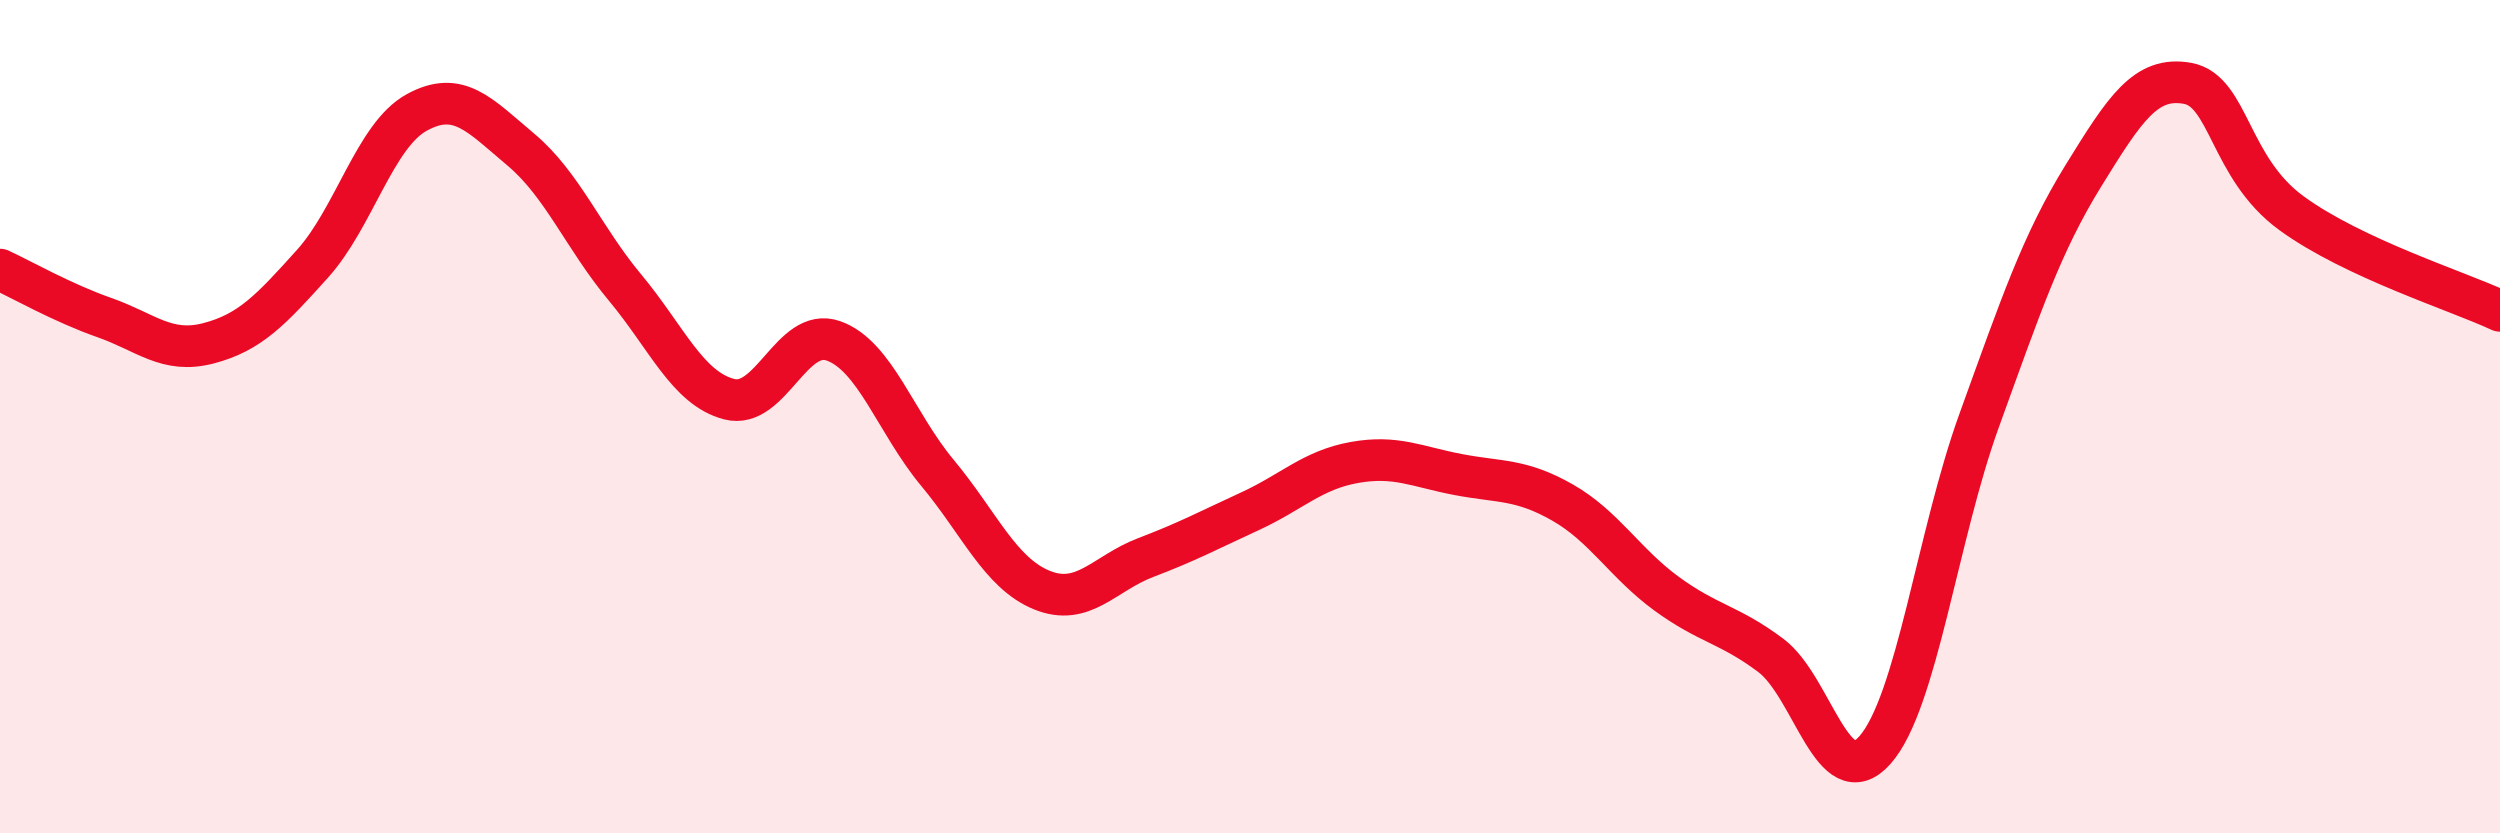
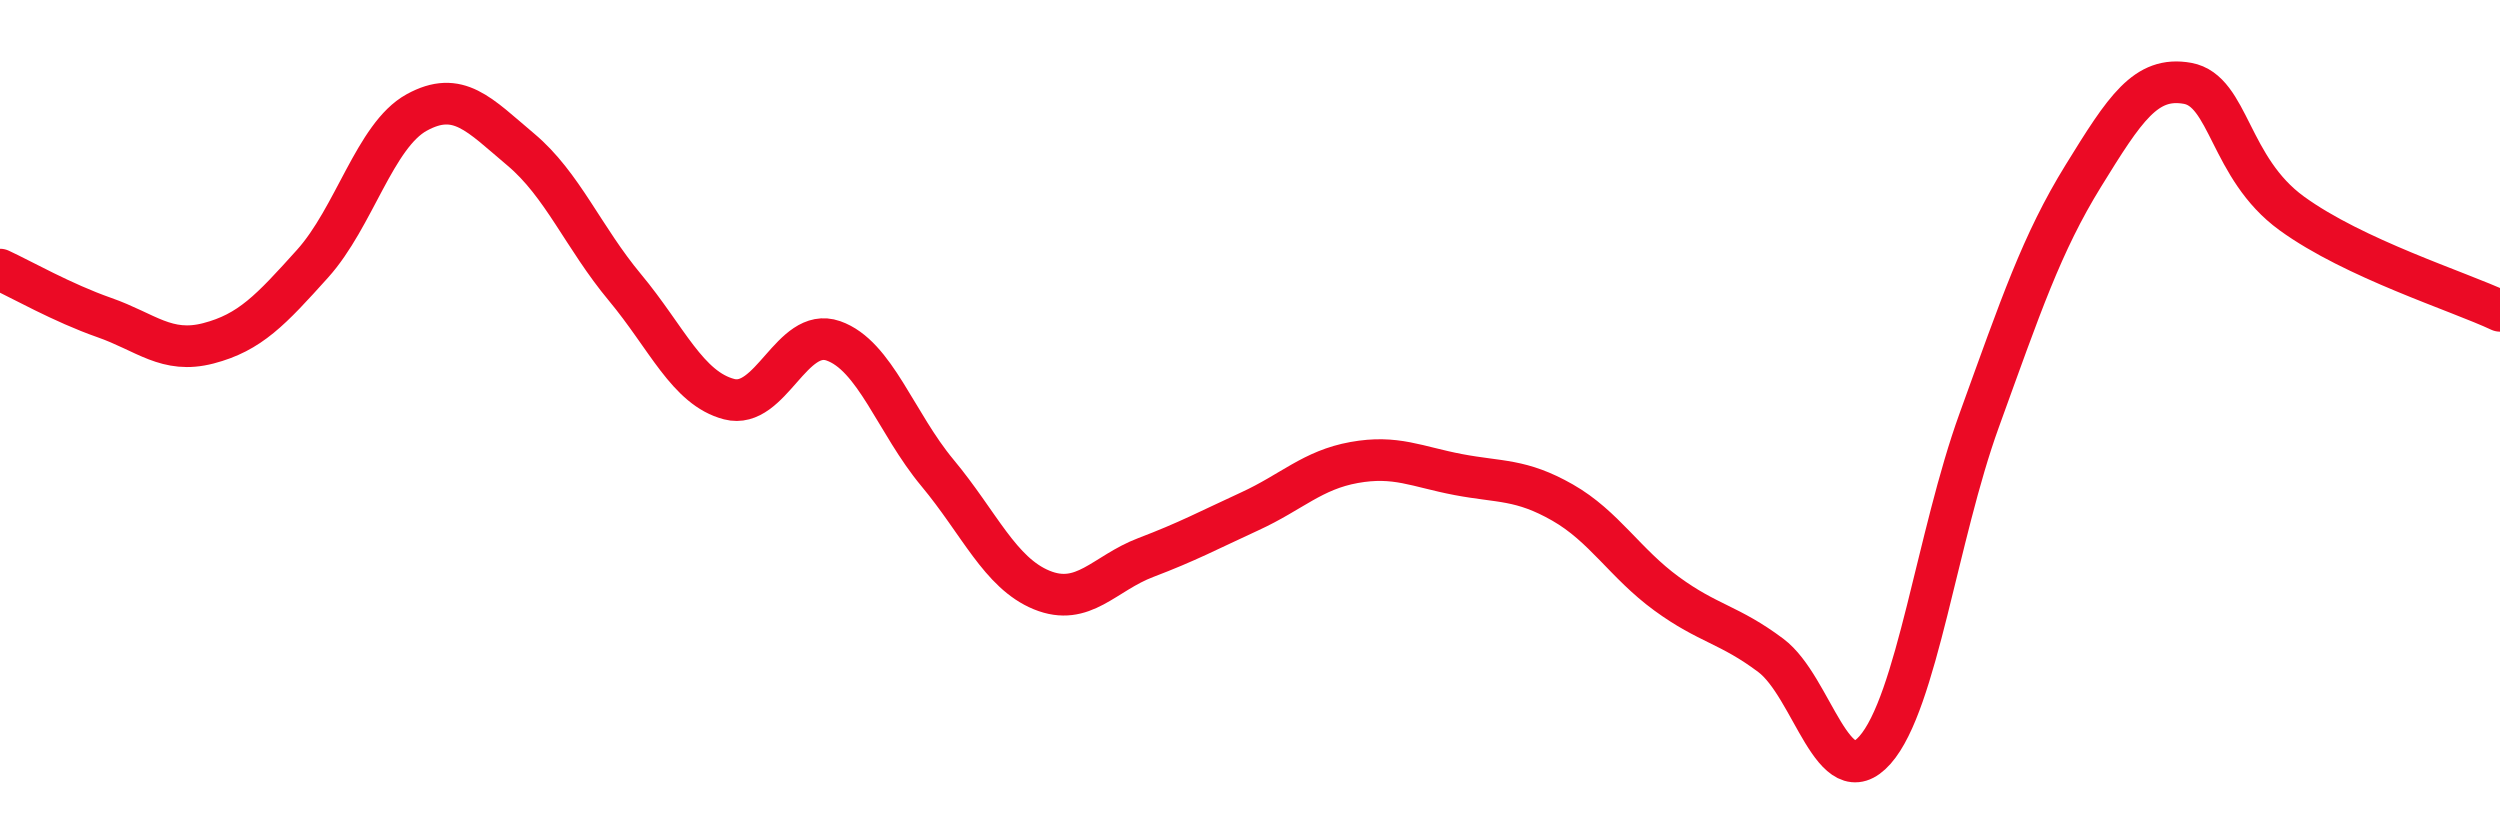
<svg xmlns="http://www.w3.org/2000/svg" width="60" height="20" viewBox="0 0 60 20">
-   <path d="M 0,6.47 C 0.5,6.7 1.5,7.27 2.5,7.62 C 3.5,7.97 4,8.5 5,8.24 C 6,7.98 6.5,7.44 7.5,6.33 C 8.5,5.22 9,3.25 10,2.7 C 11,2.15 11.5,2.75 12.5,3.59 C 13.5,4.43 14,5.7 15,6.9 C 16,8.1 16.5,9.32 17.5,9.58 C 18.5,9.84 19,7.83 20,8.18 C 21,8.53 21.5,10.15 22.5,11.35 C 23.5,12.55 24,13.75 25,14.16 C 26,14.57 26.5,13.76 27.5,13.38 C 28.5,13 29,12.73 30,12.27 C 31,11.81 31.5,11.28 32.5,11.1 C 33.5,10.92 34,11.2 35,11.39 C 36,11.58 36.5,11.49 37.5,12.06 C 38.5,12.63 39,13.52 40,14.25 C 41,14.98 41.5,14.98 42.5,15.73 C 43.5,16.48 44,19.13 45,18 C 46,16.87 46.5,12.85 47.5,10.09 C 48.5,7.33 49,5.84 50,4.22 C 51,2.6 51.5,1.82 52.5,2 C 53.5,2.18 53.5,4.03 55,5.12 C 56.5,6.21 59,6.99 60,7.46L60 20L0 20Z" fill="#EB0A25" opacity="0.1" stroke-linecap="round" stroke-linejoin="round" />
  <path d="M 0,6.47 C 0.5,6.7 1.5,7.27 2.5,7.62 C 3.5,7.97 4,8.5 5,8.24 C 6,7.98 6.5,7.44 7.5,6.33 C 8.5,5.22 9,3.25 10,2.7 C 11,2.15 11.5,2.75 12.5,3.59 C 13.5,4.43 14,5.7 15,6.9 C 16,8.1 16.5,9.32 17.5,9.58 C 18.5,9.84 19,7.83 20,8.18 C 21,8.53 21.5,10.15 22.5,11.35 C 23.5,12.55 24,13.75 25,14.16 C 26,14.57 26.5,13.76 27.5,13.38 C 28.5,13 29,12.73 30,12.27 C 31,11.81 31.5,11.28 32.5,11.1 C 33.5,10.92 34,11.2 35,11.39 C 36,11.58 36.5,11.49 37.5,12.06 C 38.5,12.63 39,13.52 40,14.25 C 41,14.98 41.5,14.98 42.5,15.73 C 43.5,16.48 44,19.13 45,18 C 46,16.87 46.5,12.85 47.5,10.09 C 48.5,7.33 49,5.84 50,4.22 C 51,2.6 51.5,1.82 52.5,2 C 53.5,2.18 53.5,4.03 55,5.12 C 56.5,6.21 59,6.99 60,7.46" stroke="#EB0A25" stroke-width="1" fill="none" stroke-linecap="round" stroke-linejoin="round" />
</svg>